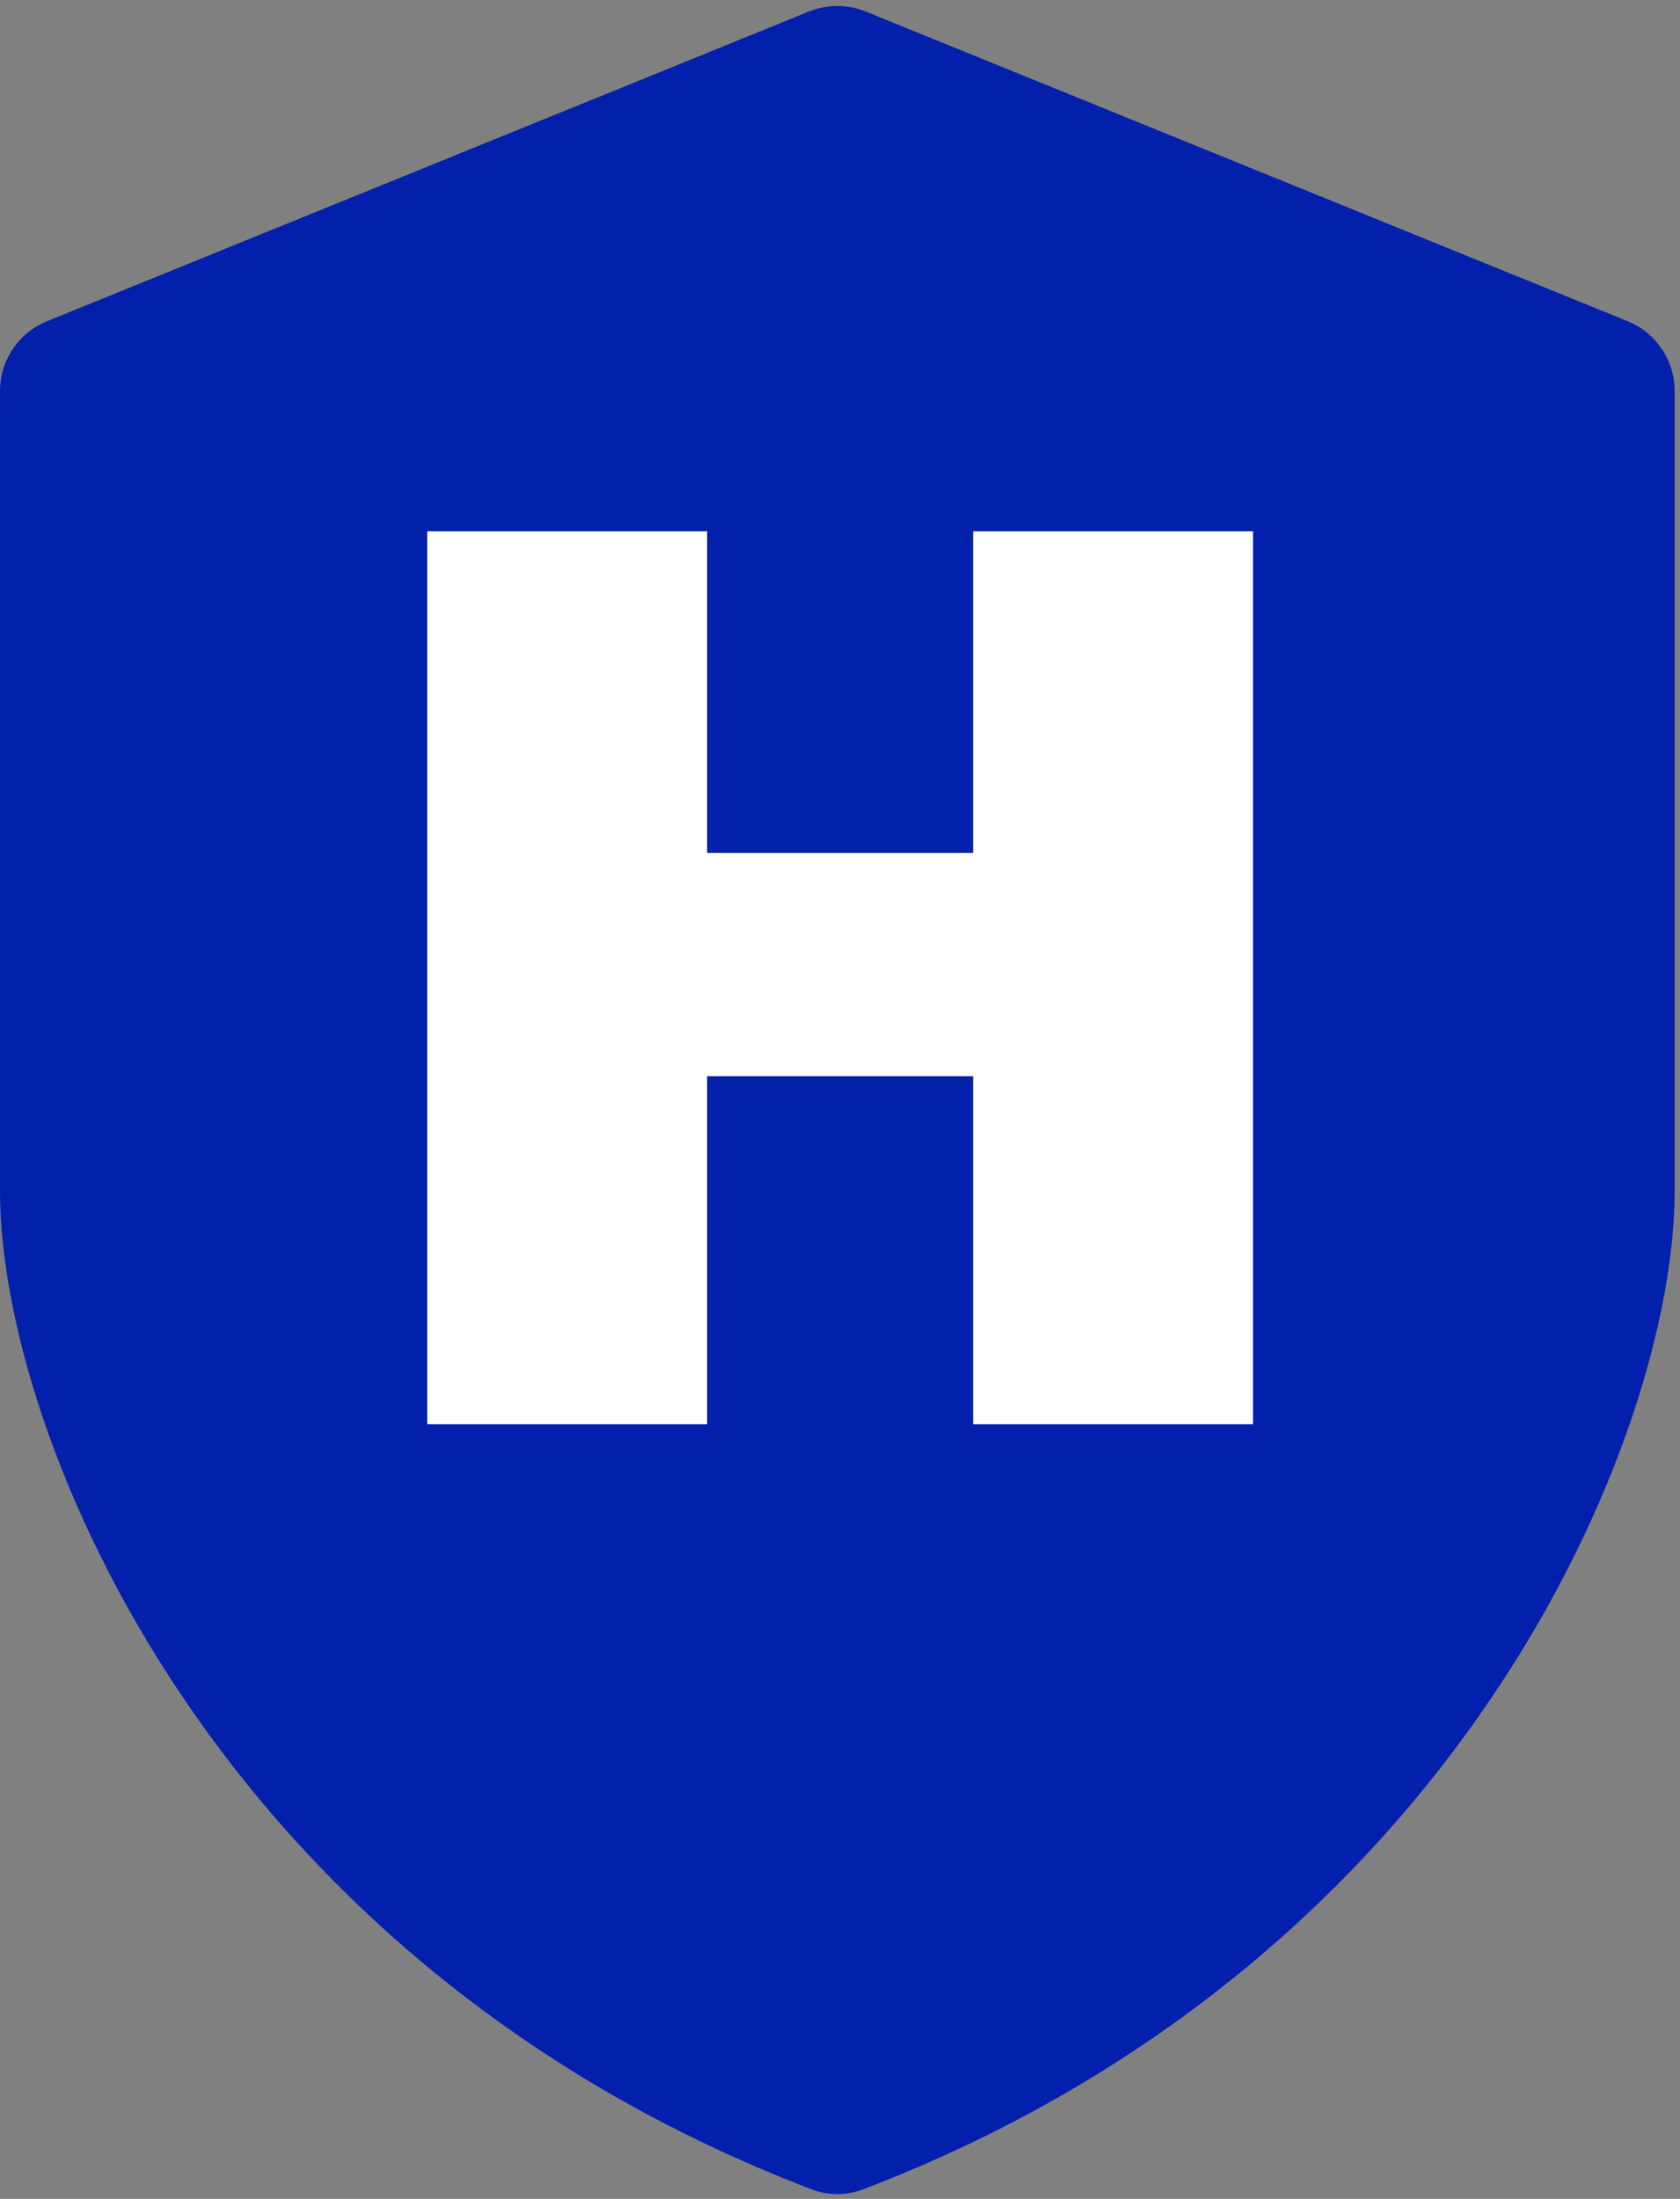
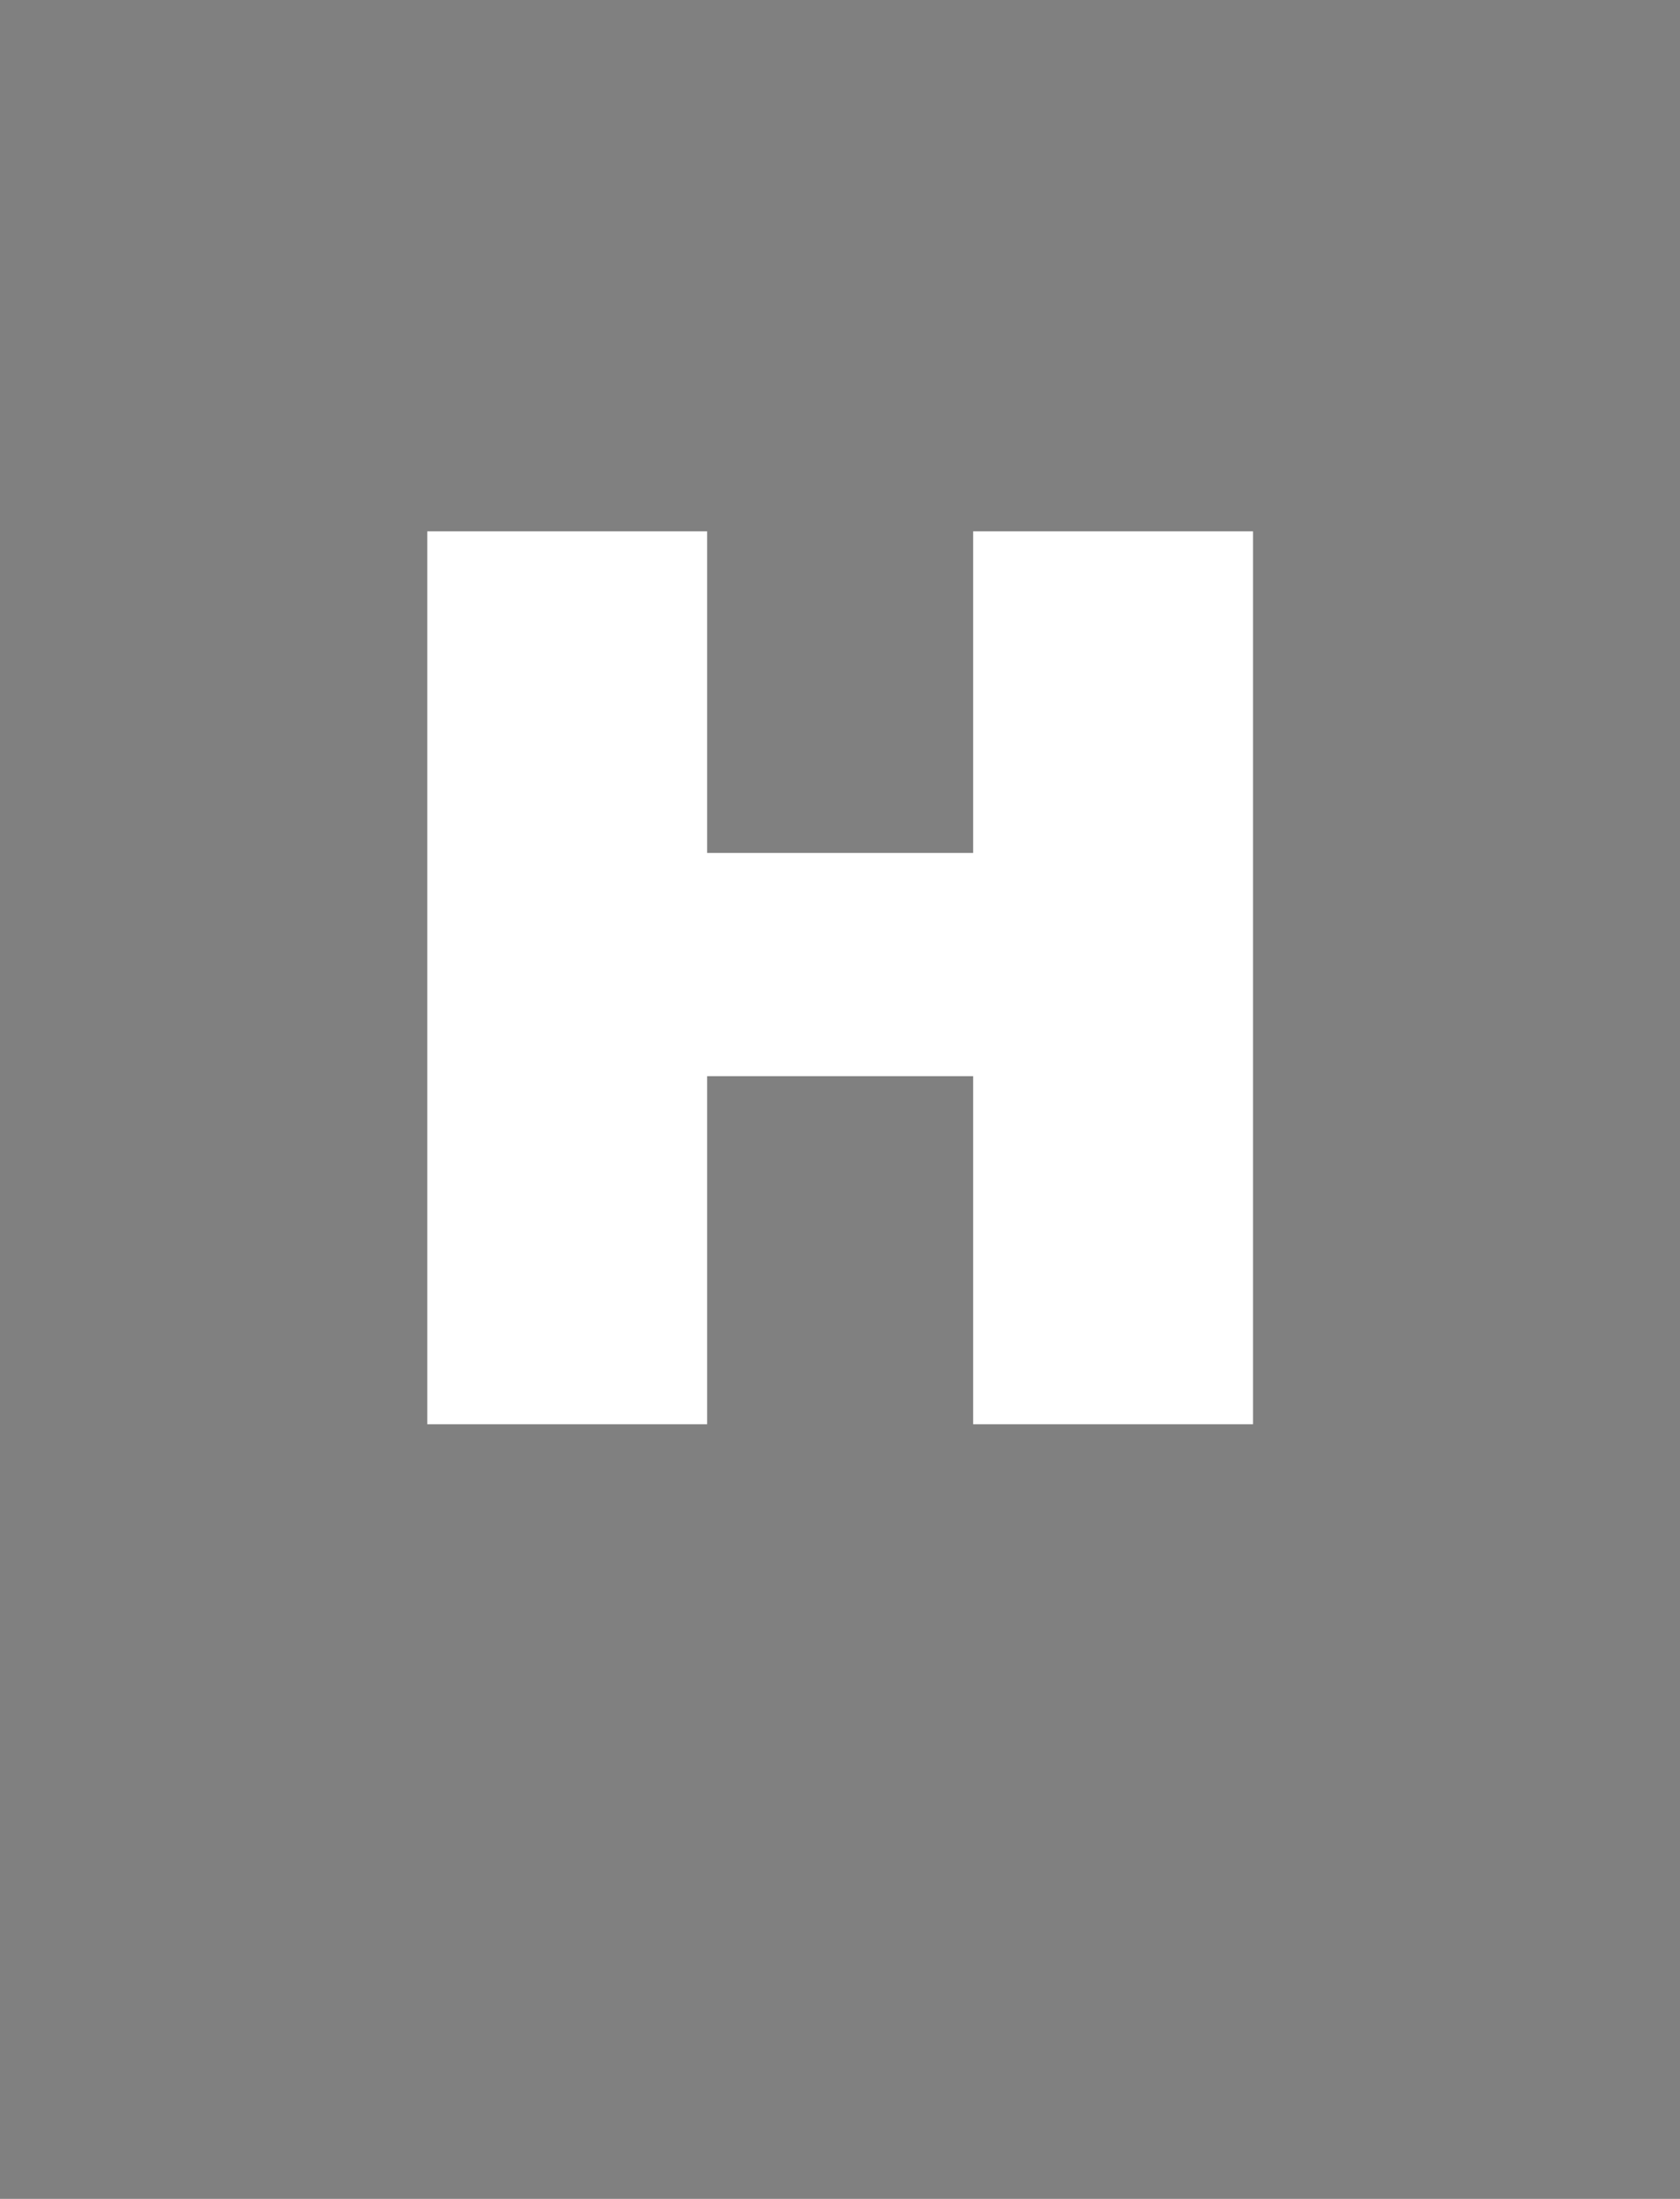
<svg xmlns="http://www.w3.org/2000/svg" width="120" height="157" viewBox="0 0 120 157" fill="none">
  <rect x="0" y="0" width="120" height="157" fill="#808080" stroke="none" />
-   <path d="M0 85.042C-0.001 102.548 15.449 140.082 57.977 156.32C59.149 156.767 60.47 156.767 61.643 156.32C104.17 140.082 119.619 102.548 119.618 85.042V27.921C119.618 25.73 118.291 23.758 116.261 22.934L61.836 0.823C60.536 0.295 59.083 0.295 57.783 0.823L3.357 22.934C1.327 23.758 0 25.73 0 27.921V85.042Z" fill="#0320AD" />
  <path d="M89.501 37.938V101.691H69.51V76.838H50.51V101.691H30.52V37.938H50.51V60.9H69.51V37.938H89.501Z" fill="white" />
</svg>